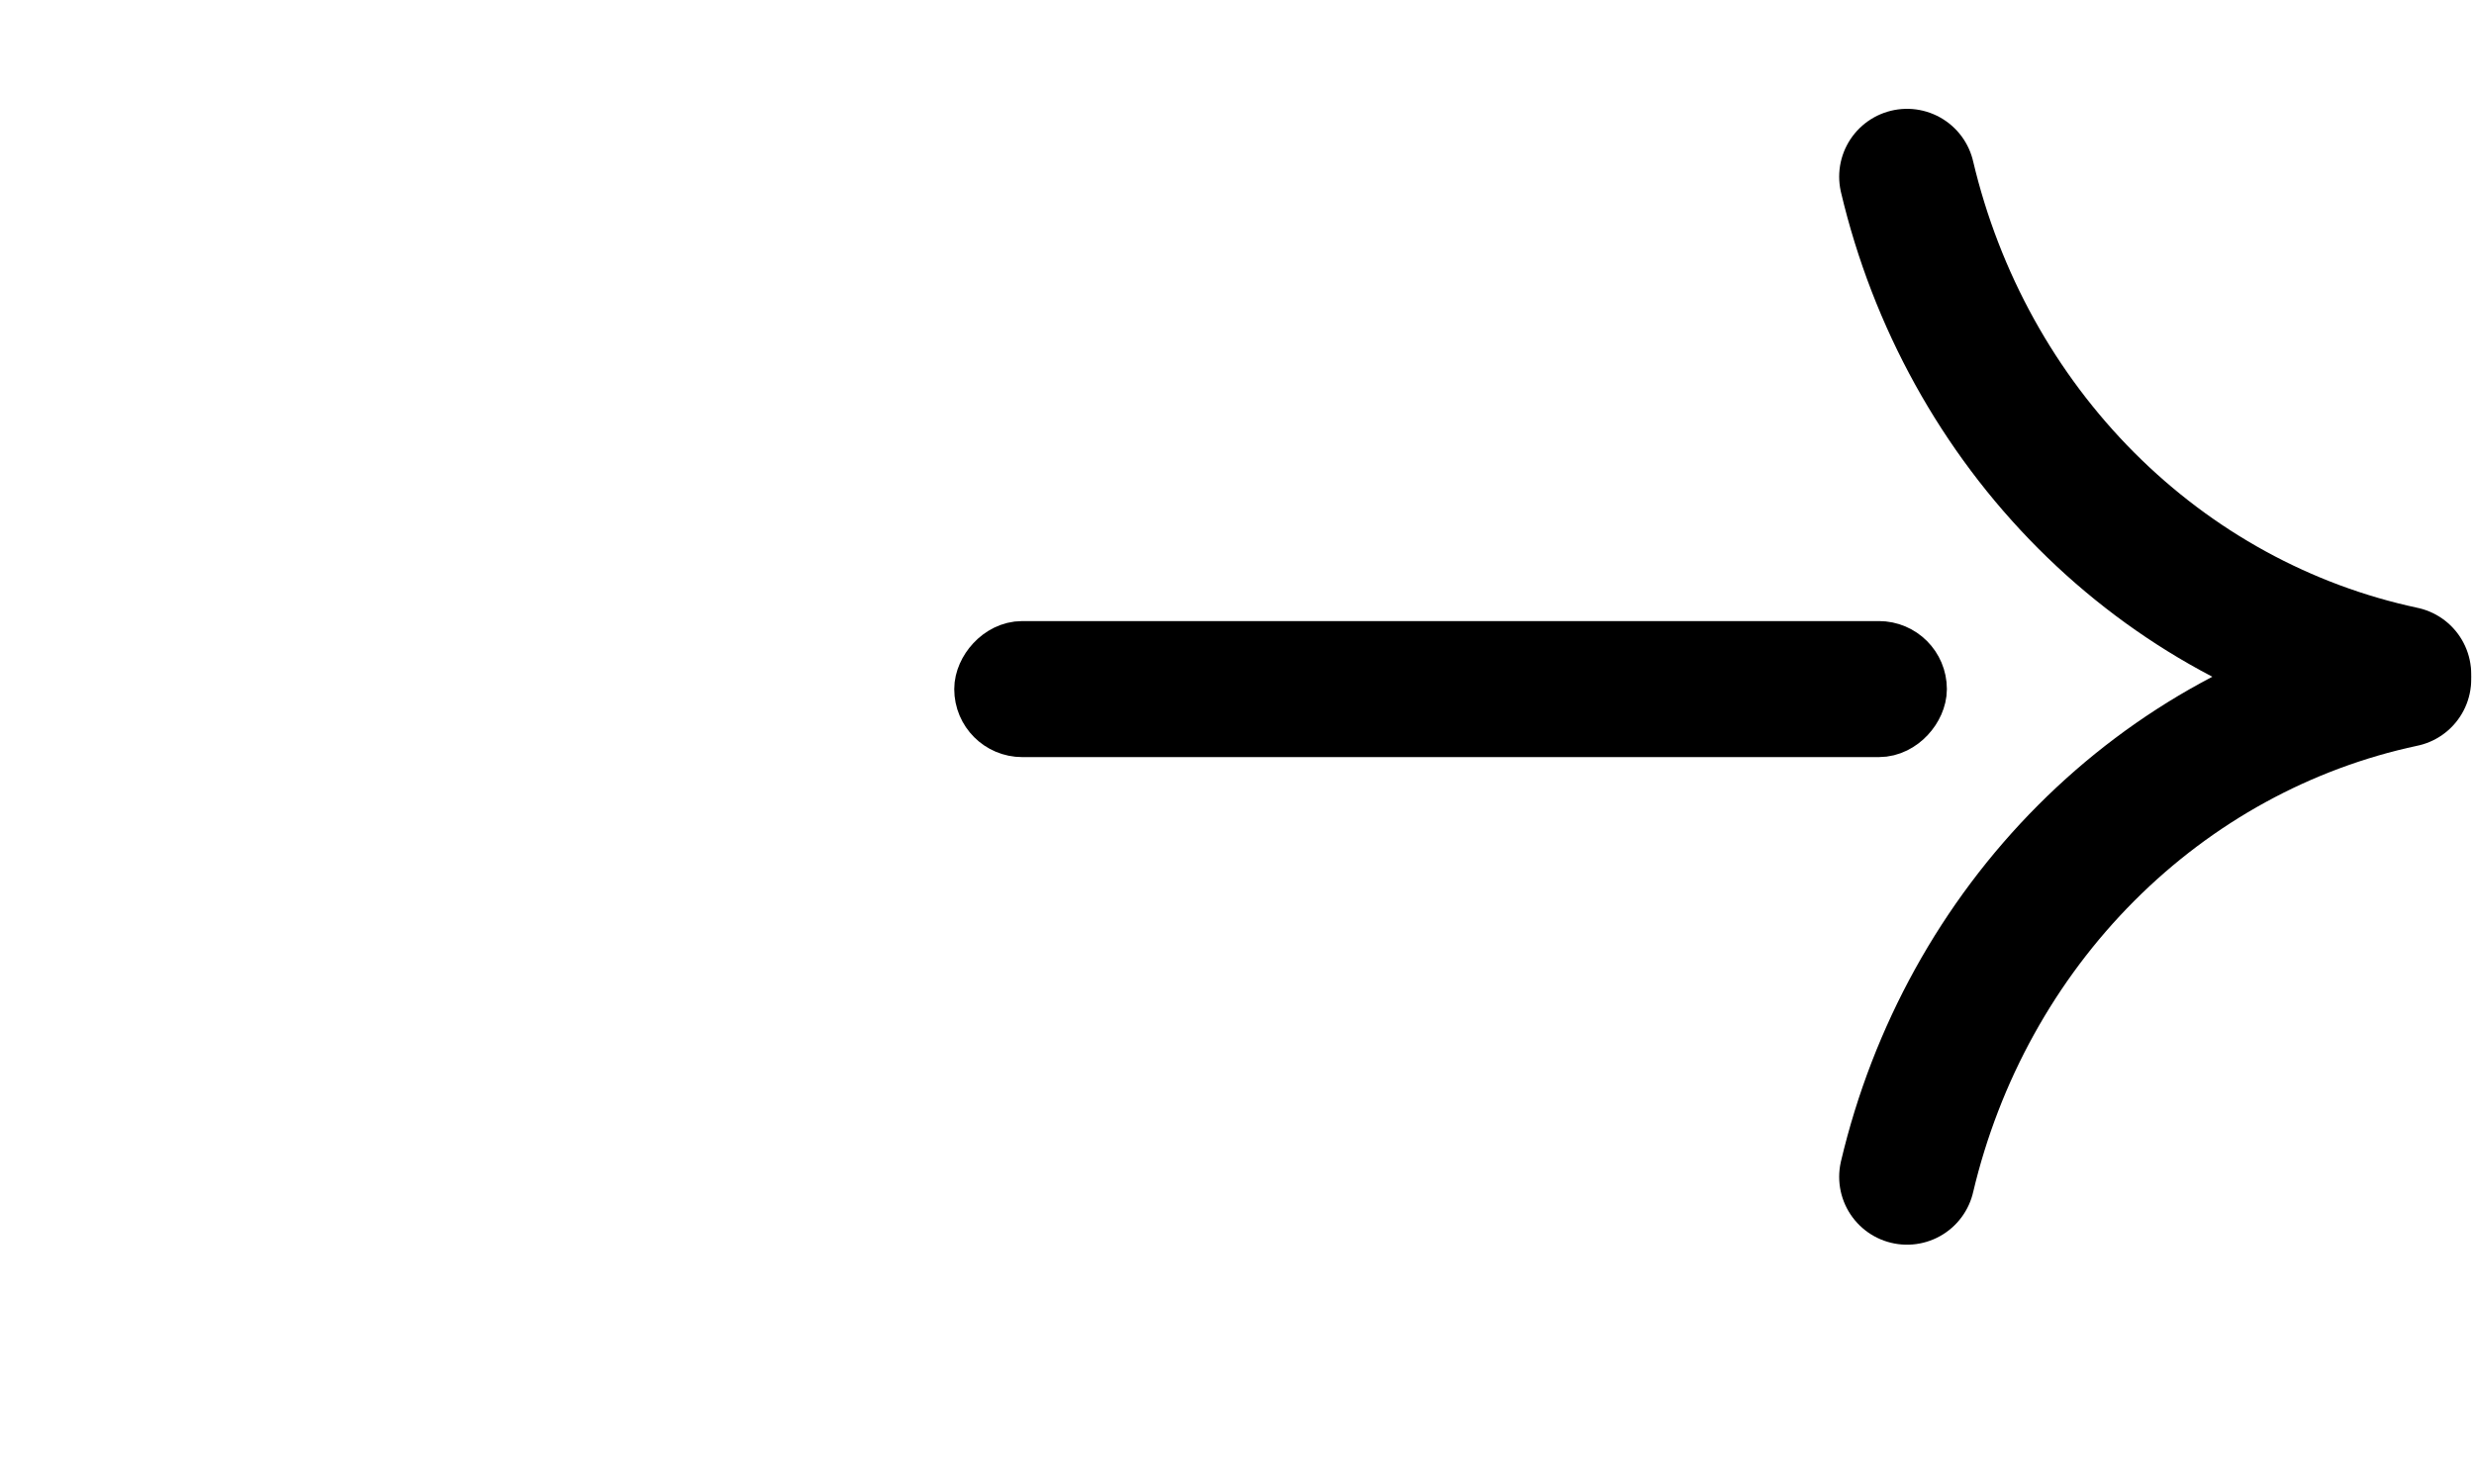
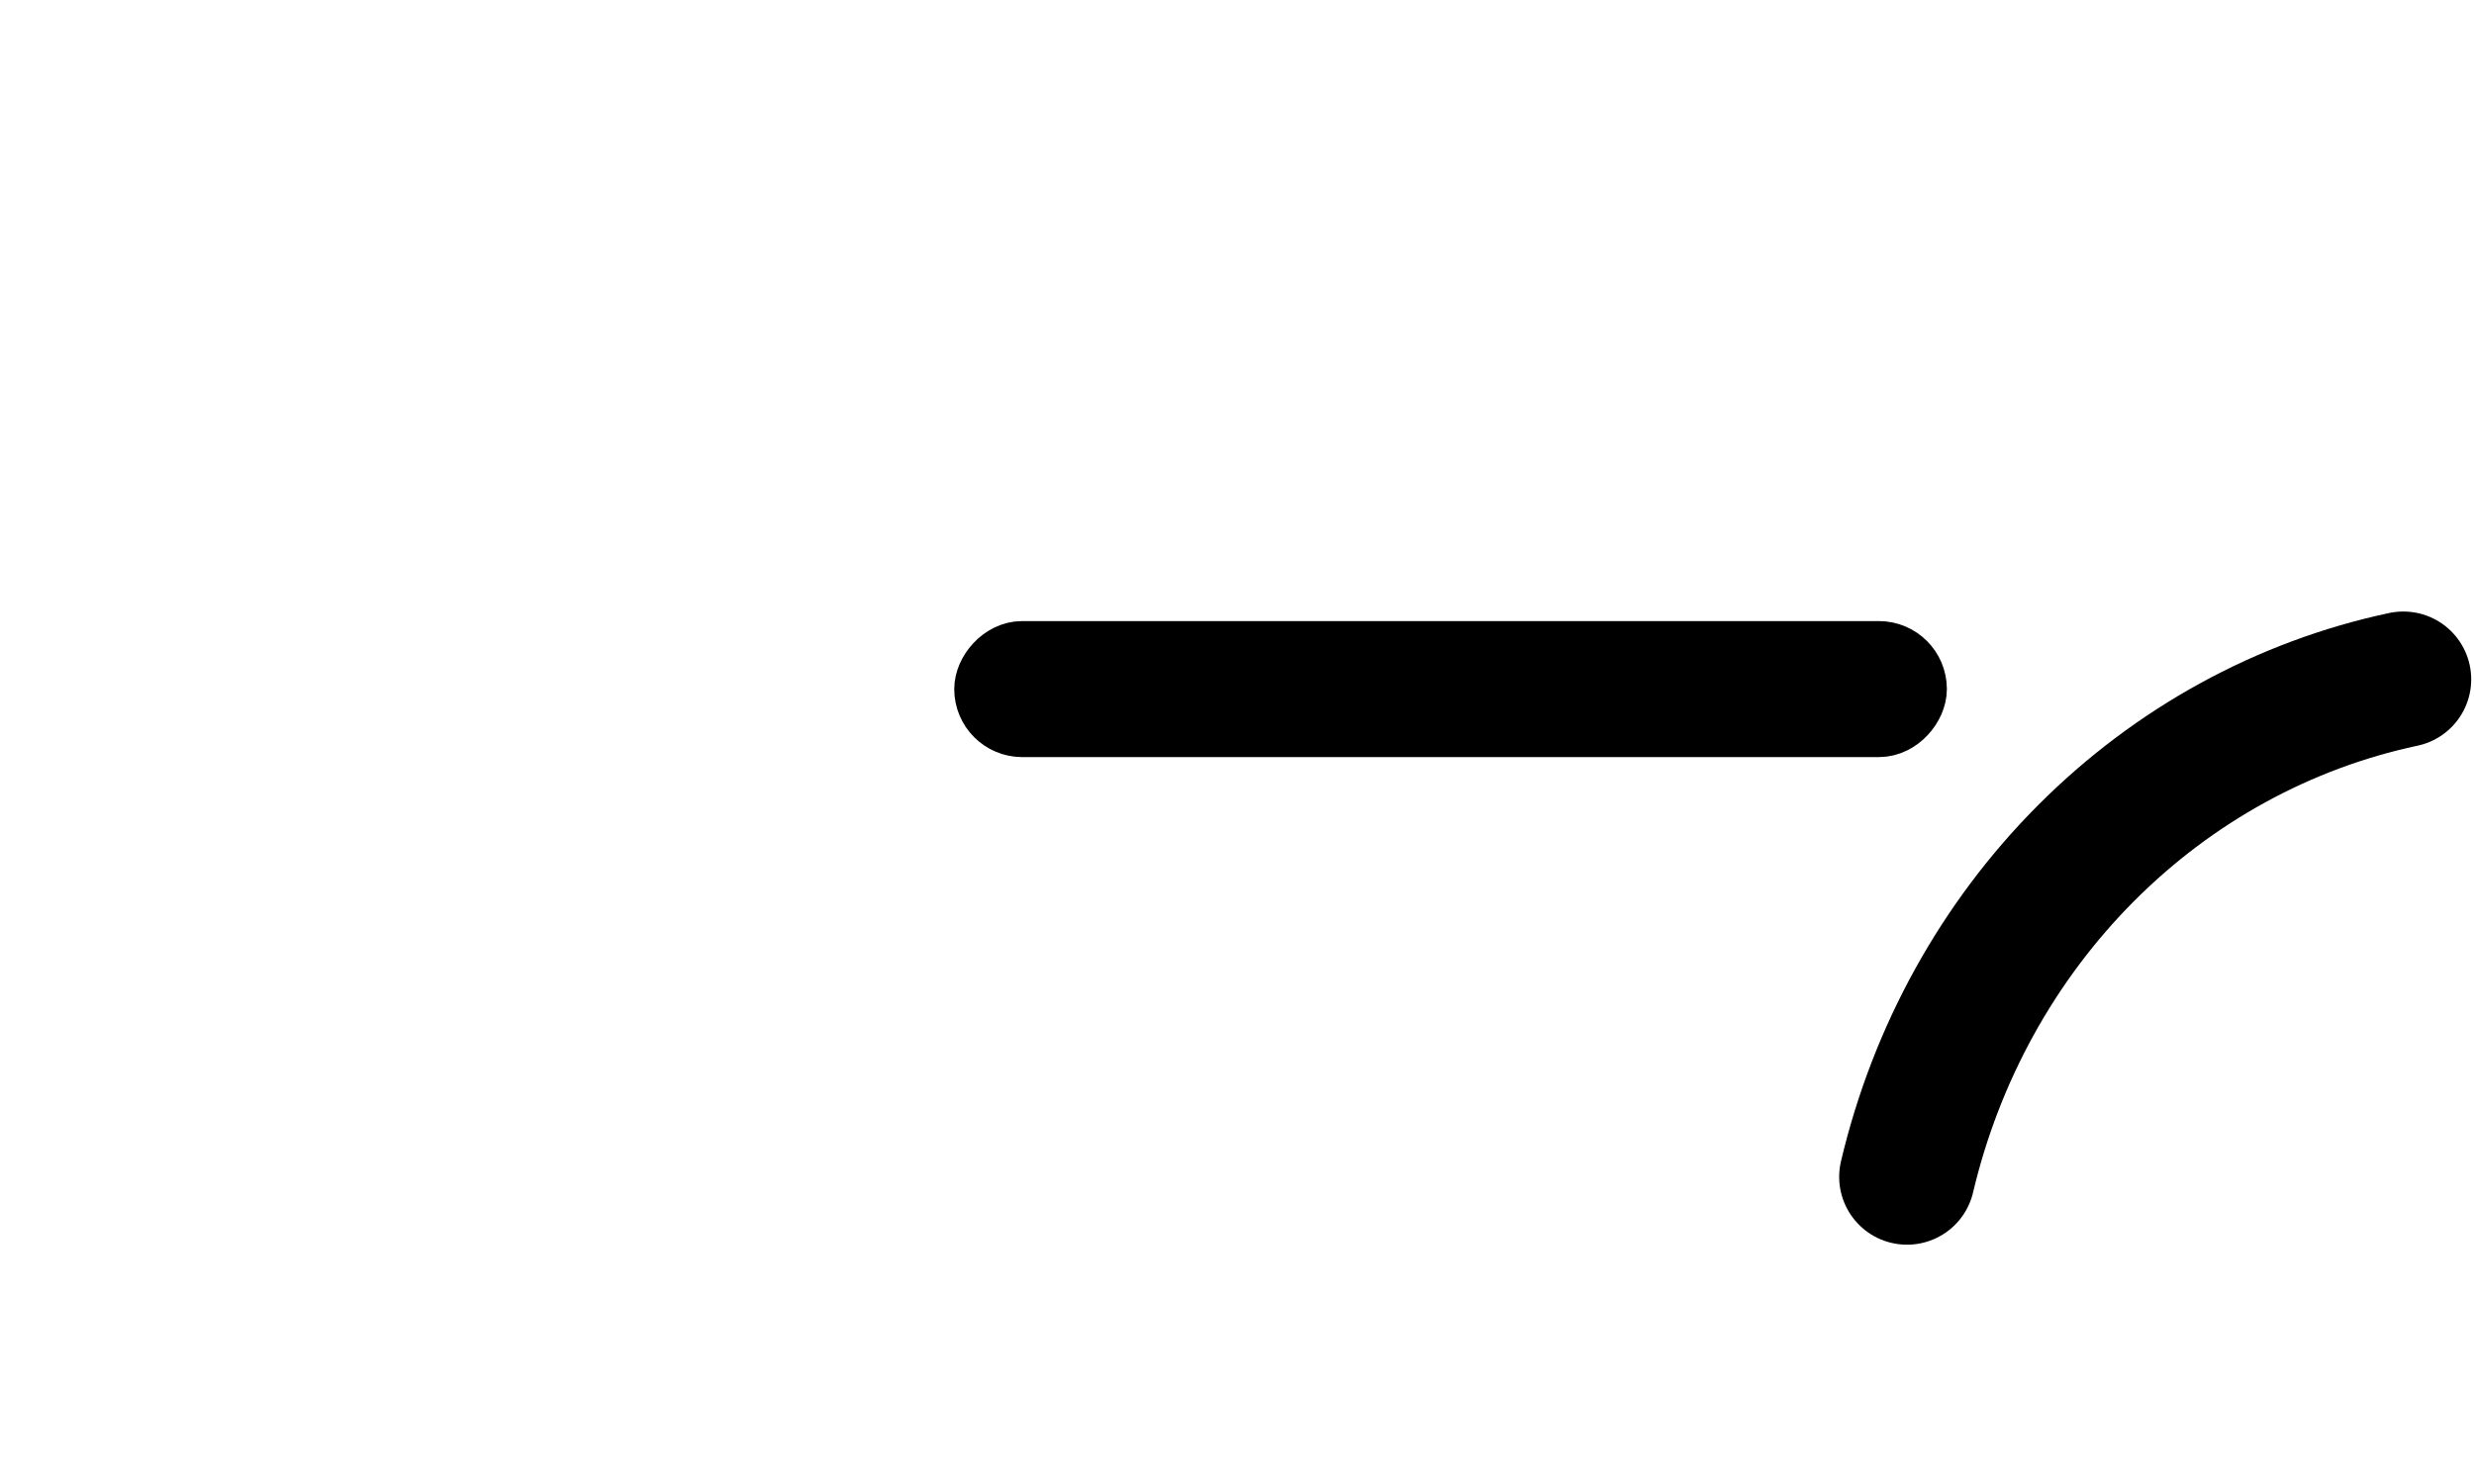
<svg xmlns="http://www.w3.org/2000/svg" width="80" height="48" viewBox="0 0 70 38" fill="none">
-   <path d="M68.001 17.08C64.624 16.361 61.513 14.657 59.027 12.165C56.541 9.672 54.783 6.494 53.958 3" stroke="black" stroke-width="3.84" stroke-linecap="round" />
  <path d="M68.001 17.227C64.624 17.945 61.513 19.65 59.027 22.142C56.541 24.635 54.783 27.812 53.958 31.307" stroke="black" stroke-width="3.84" stroke-linecap="round" />
  <rect x="-0.962" y="0.962" width="26.161" height="1.925" rx="0.962" transform="matrix(-1 0 0 1 53.161 15.578)" fill="#FF5E00" stroke="black" stroke-width="1.925" />
</svg>